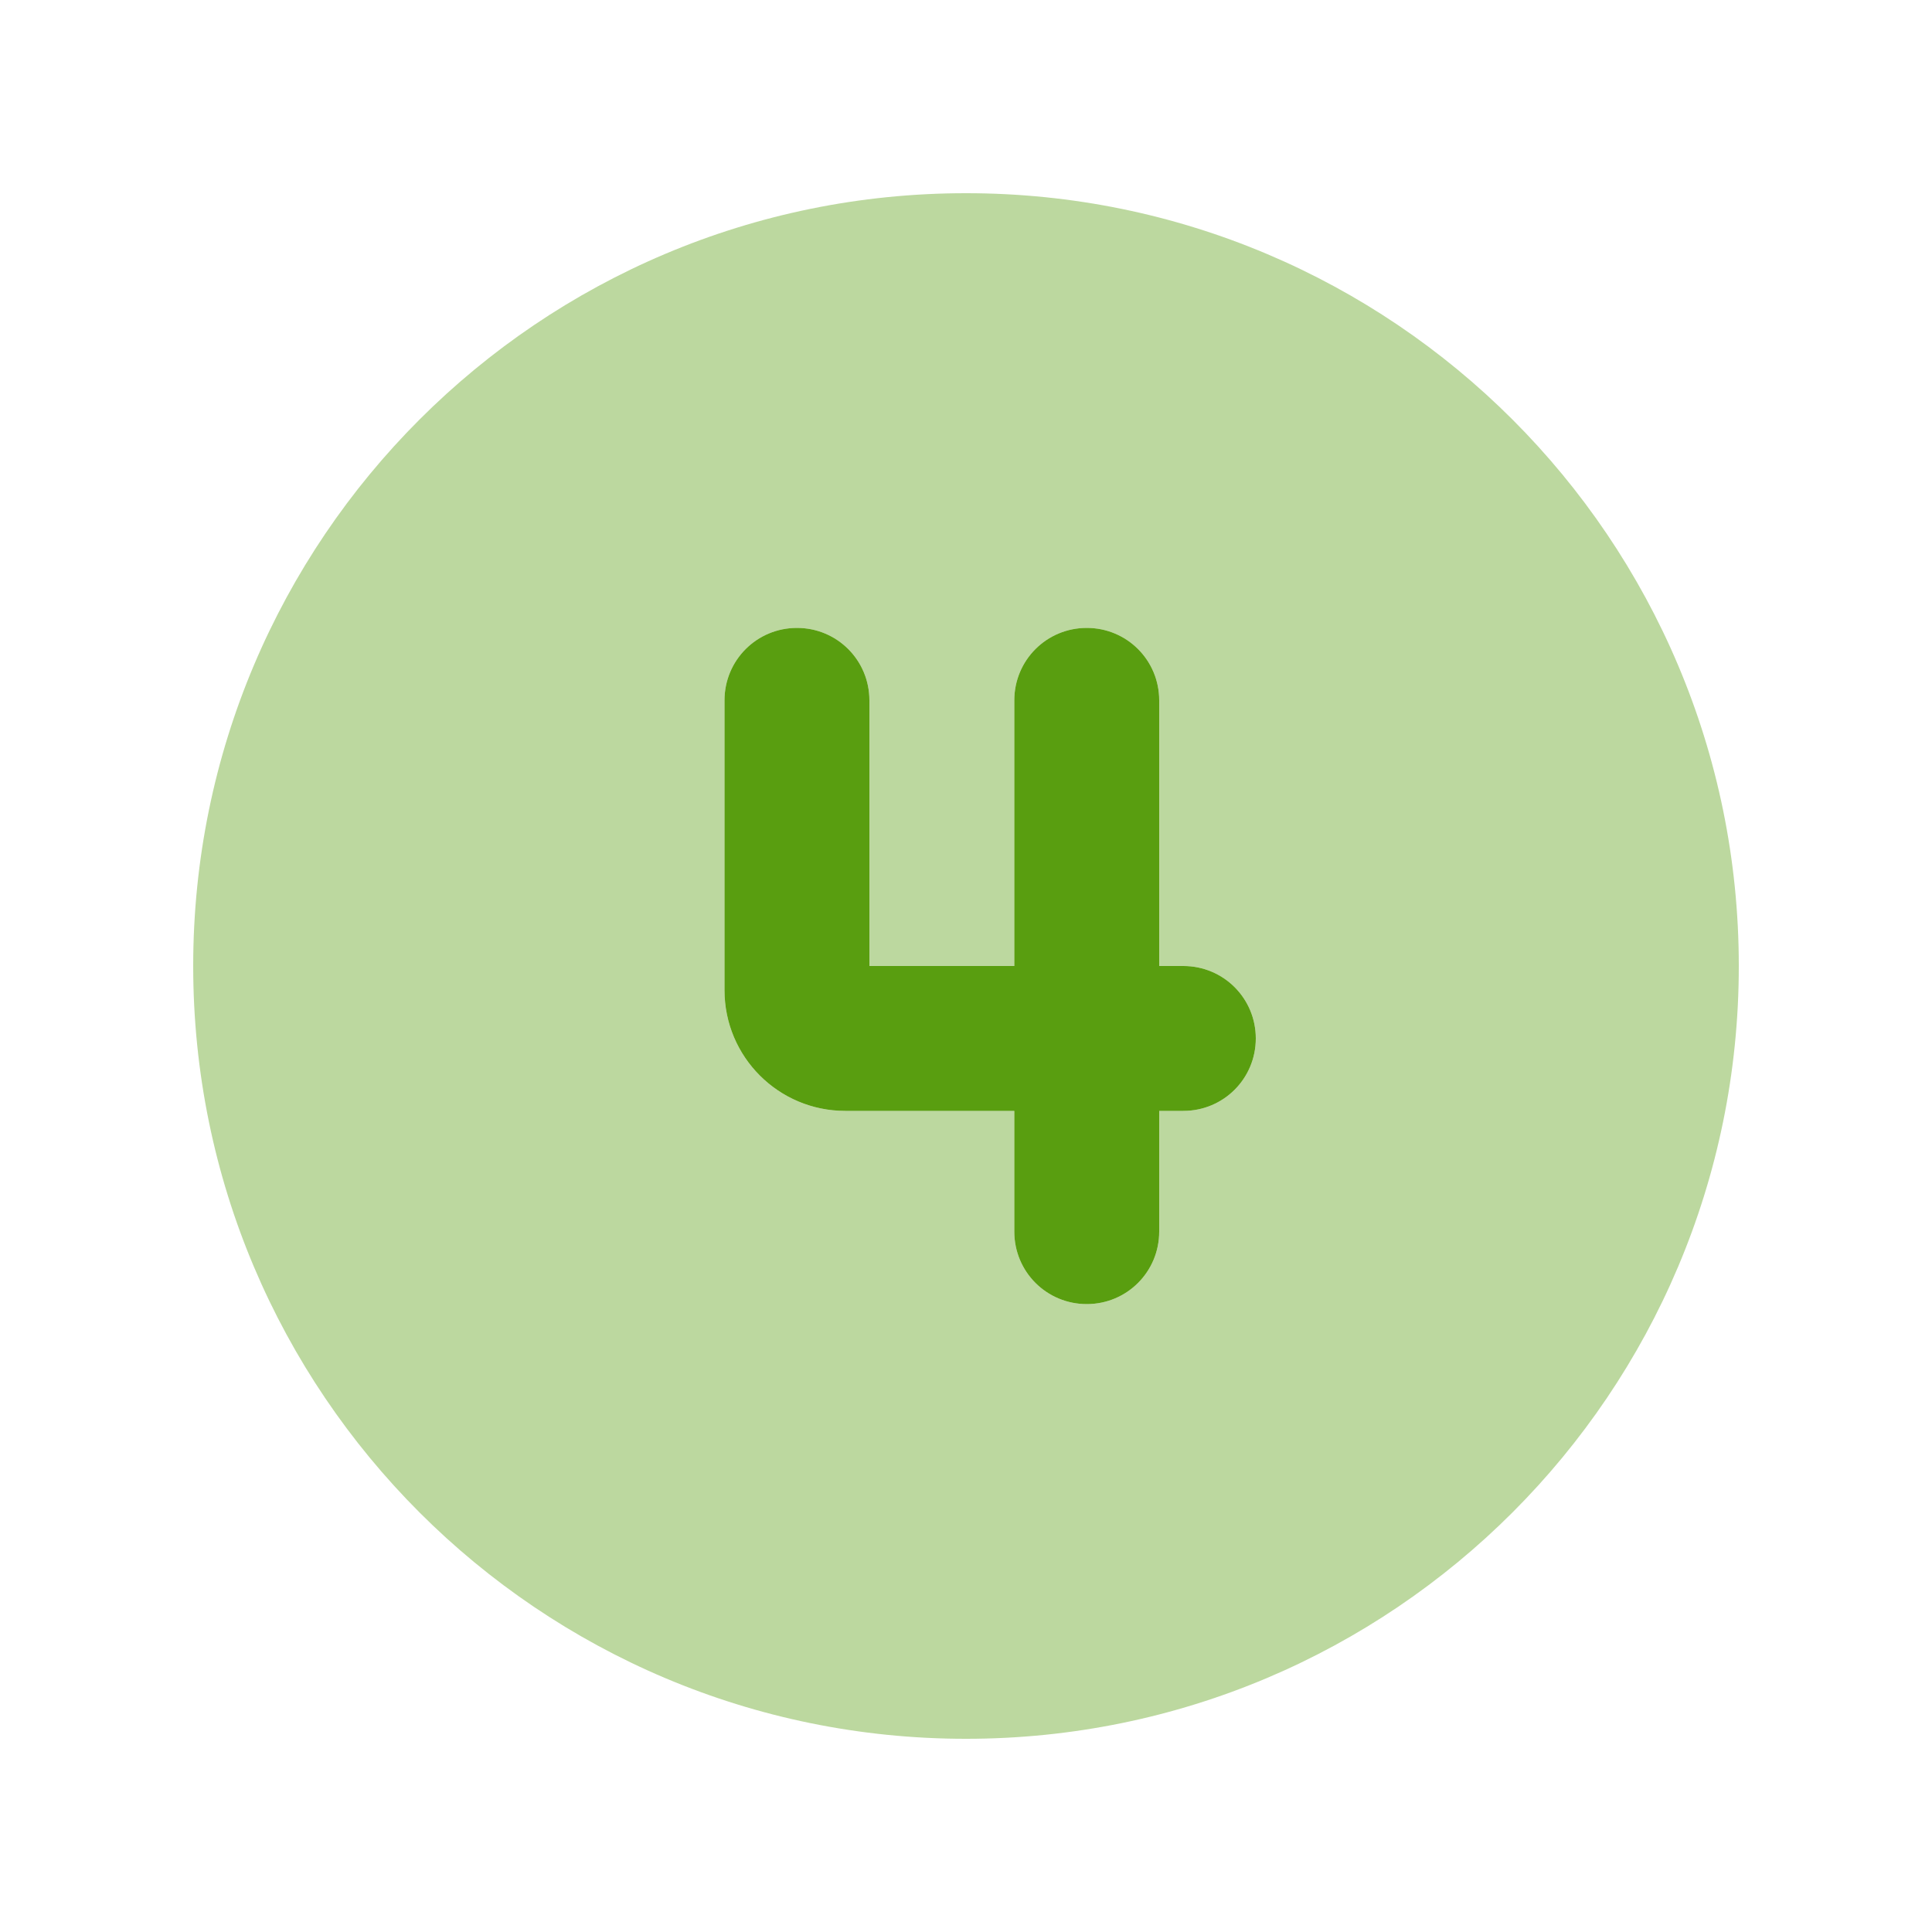
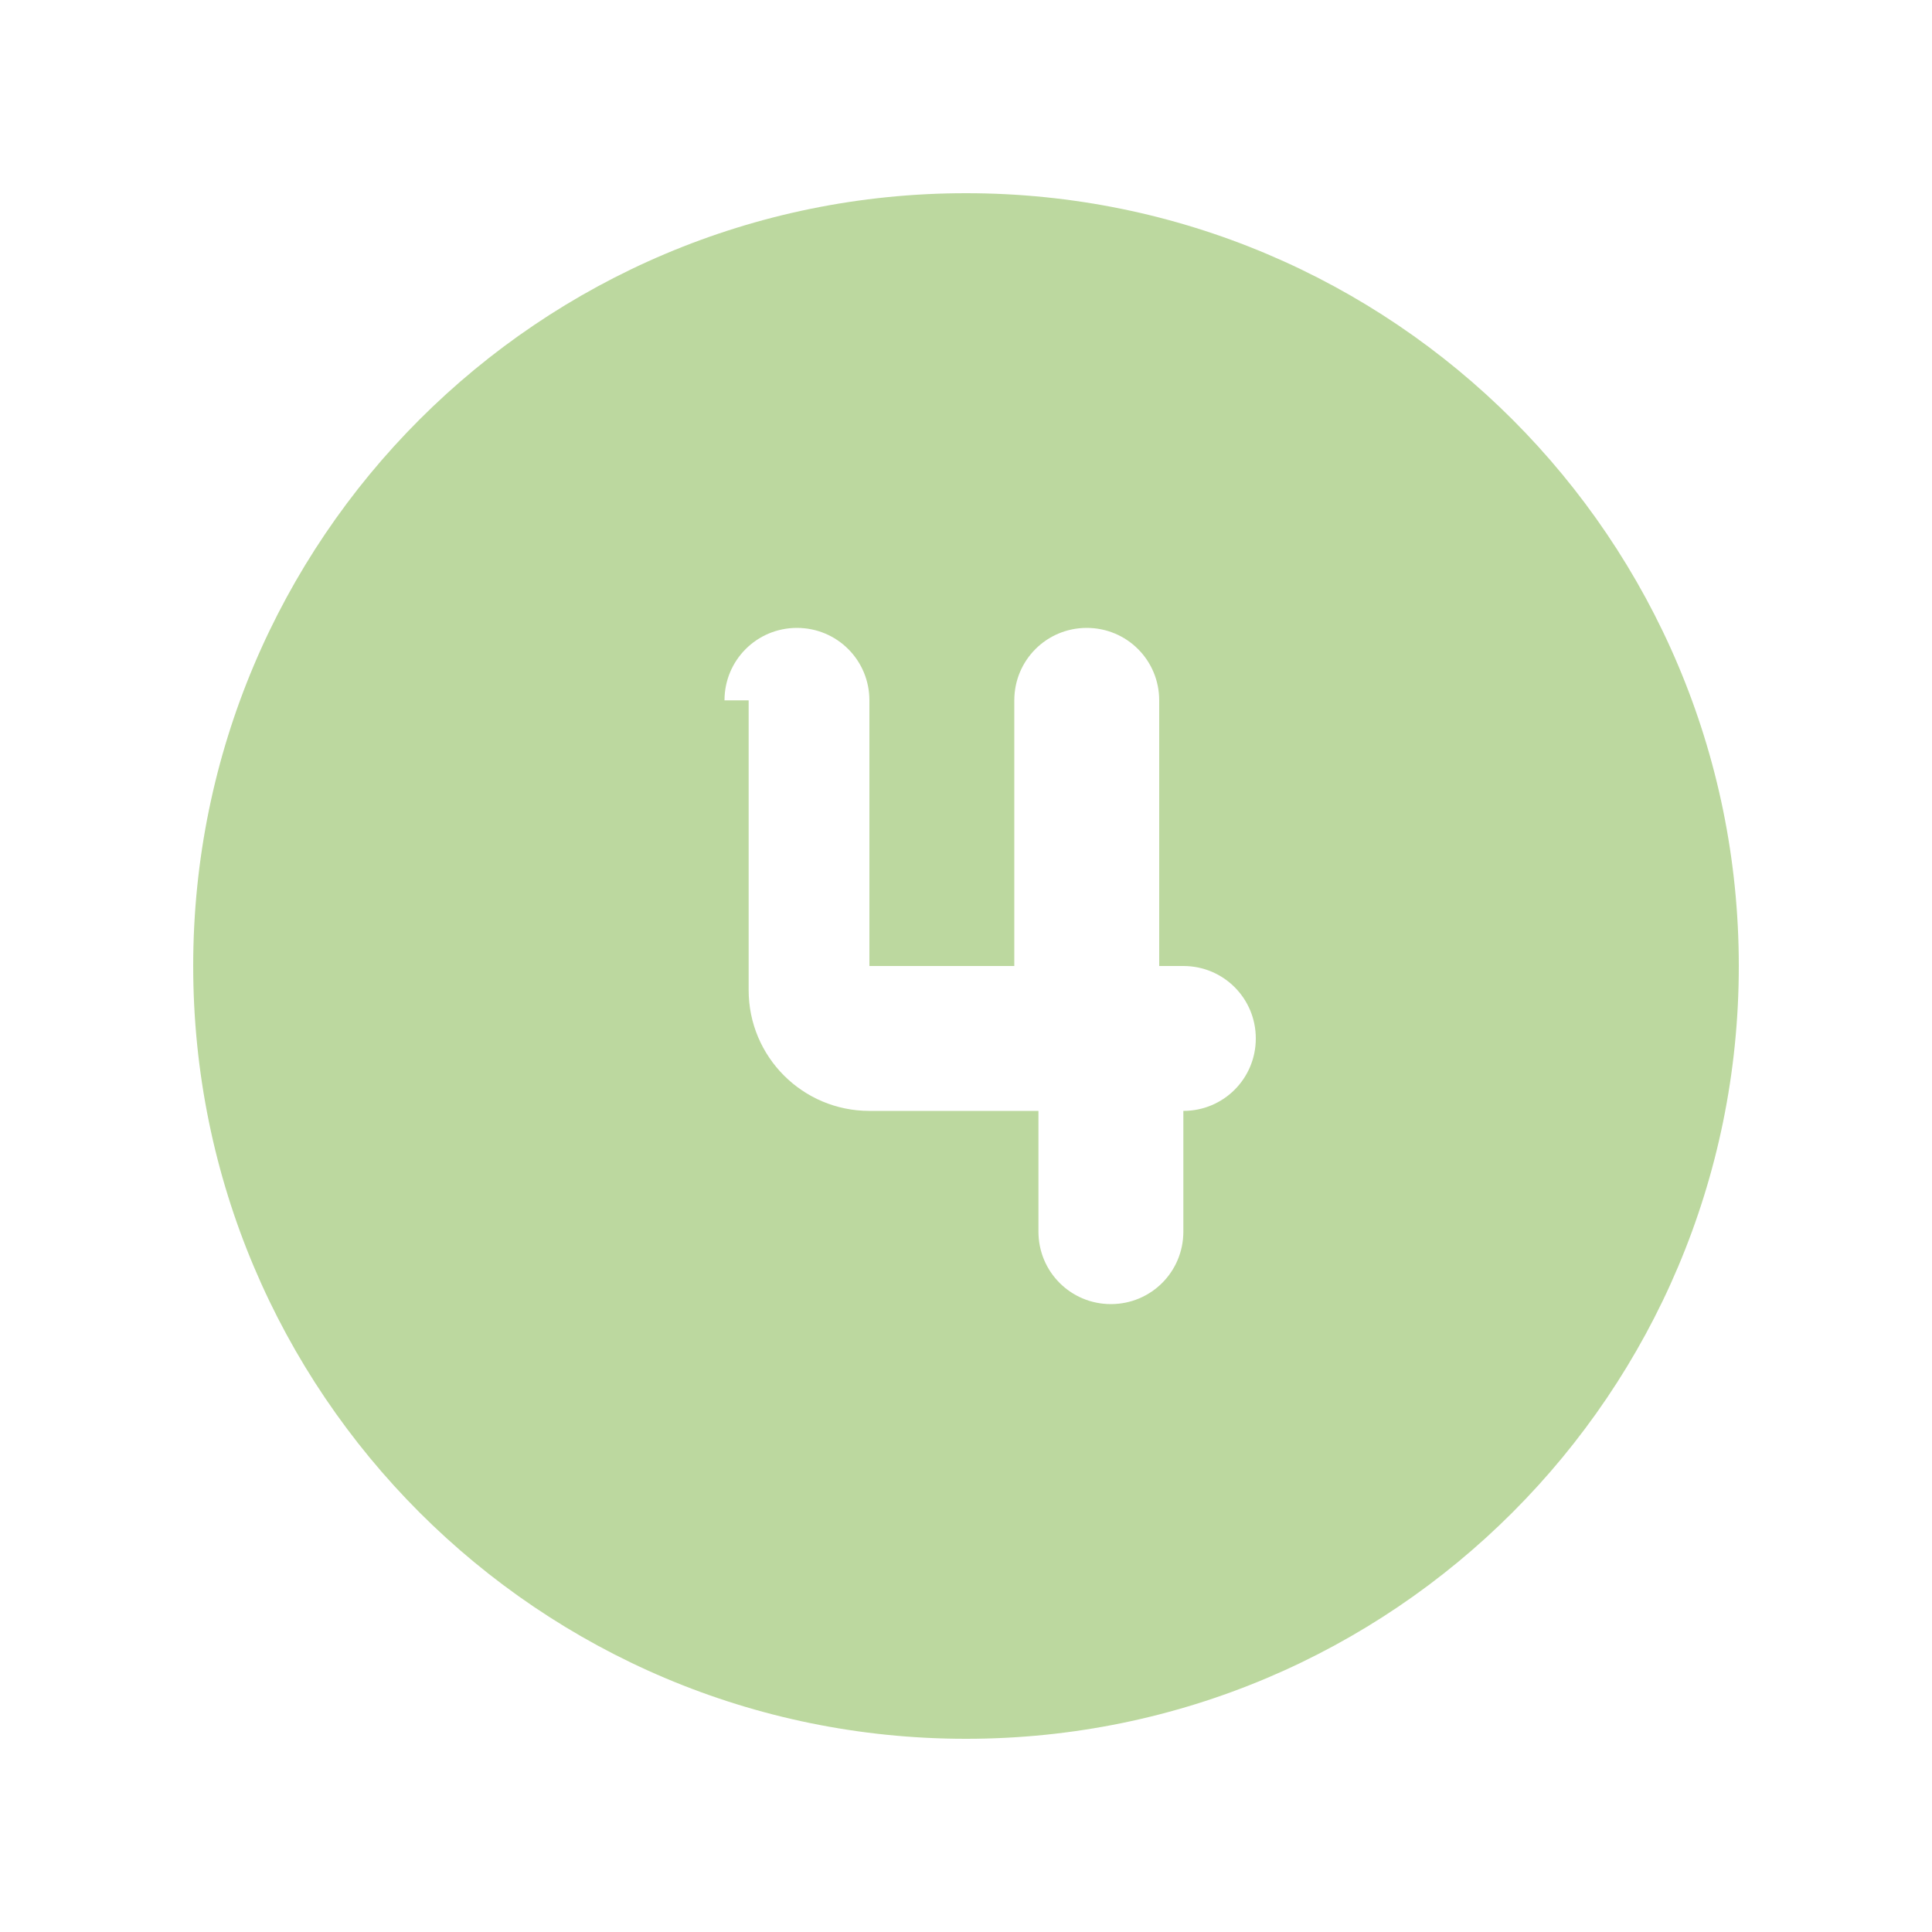
<svg xmlns="http://www.w3.org/2000/svg" id="Layer_1" version="1.1" viewBox="0 0 640 640">
  <defs>
    <style>
      .st0, .st1 {
        fill: #599e10;
      }

      .st1 {
        isolation: isolate;
        opacity: .4;
      }
    </style>
  </defs>
-   <path class="st1" d="M64,320c0,141.4,114.6,256,256,256s256-114.6,256-256S461.4,64,320,64,64,178.6,64,320ZM240,232c0-13.3,10.7-24,24-24s24,10.7,24,24v88h48v-88c0-13.3,10.7-24,24-24s24,10.7,24,24v88h8c13.3,0,24,10.7,24,24s-10.7,24-24,24h-8v40c0,13.3-10.7,24-24,24s-24-10.7-24-24v-40h-56c-22.1,0-40-17.9-40-40v-96Z" />
-   <path class="st0" d="M288,232c0-13.3-10.7-24-24-24s-24,10.7-24,24v96c0,22.1,17.9,40,40,40h56v40c0,13.3,10.7,24,24,24s24-10.7,24-24v-40h8c13.3,0,24-10.7,24-24s-10.7-24-24-24h-8v-88c0-13.3-10.7-24-24-24s-24,10.7-24,24v88h-48v-88Z" />
+   <path class="st1" d="M64,320c0,141.4,114.6,256,256,256s256-114.6,256-256S461.4,64,320,64,64,178.6,64,320ZM240,232c0-13.3,10.7-24,24-24s24,10.7,24,24v88h48v-88c0-13.3,10.7-24,24-24s24,10.7,24,24v88h8c13.3,0,24,10.7,24,24s-10.7,24-24,24v40c0,13.3-10.7,24-24,24s-24-10.7-24-24v-40h-56c-22.1,0-40-17.9-40-40v-96Z" />
</svg>